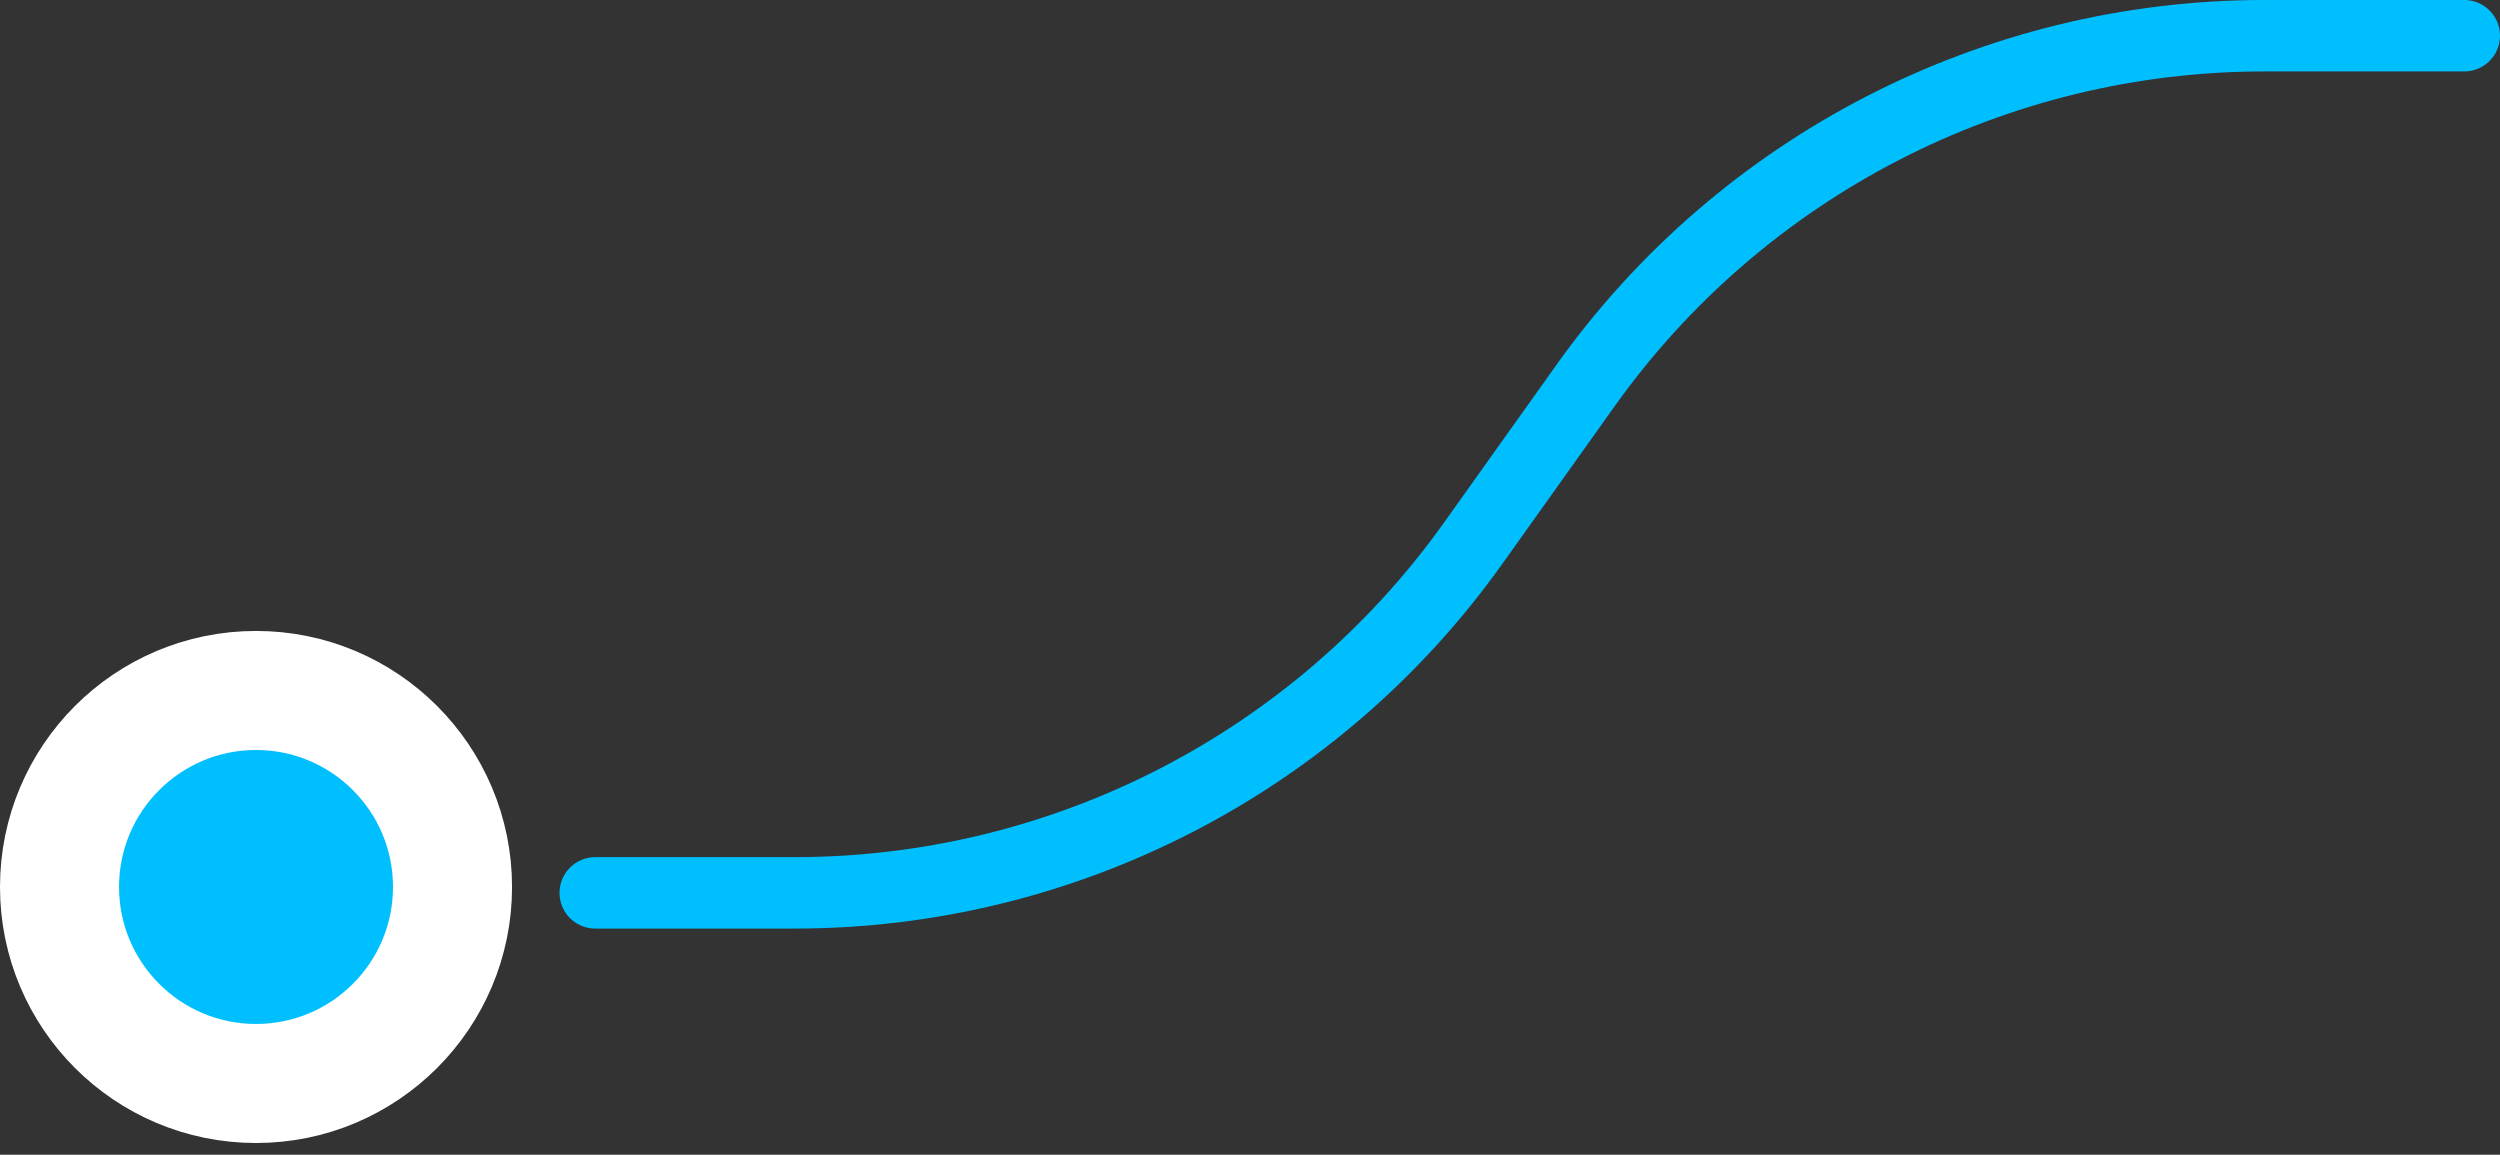
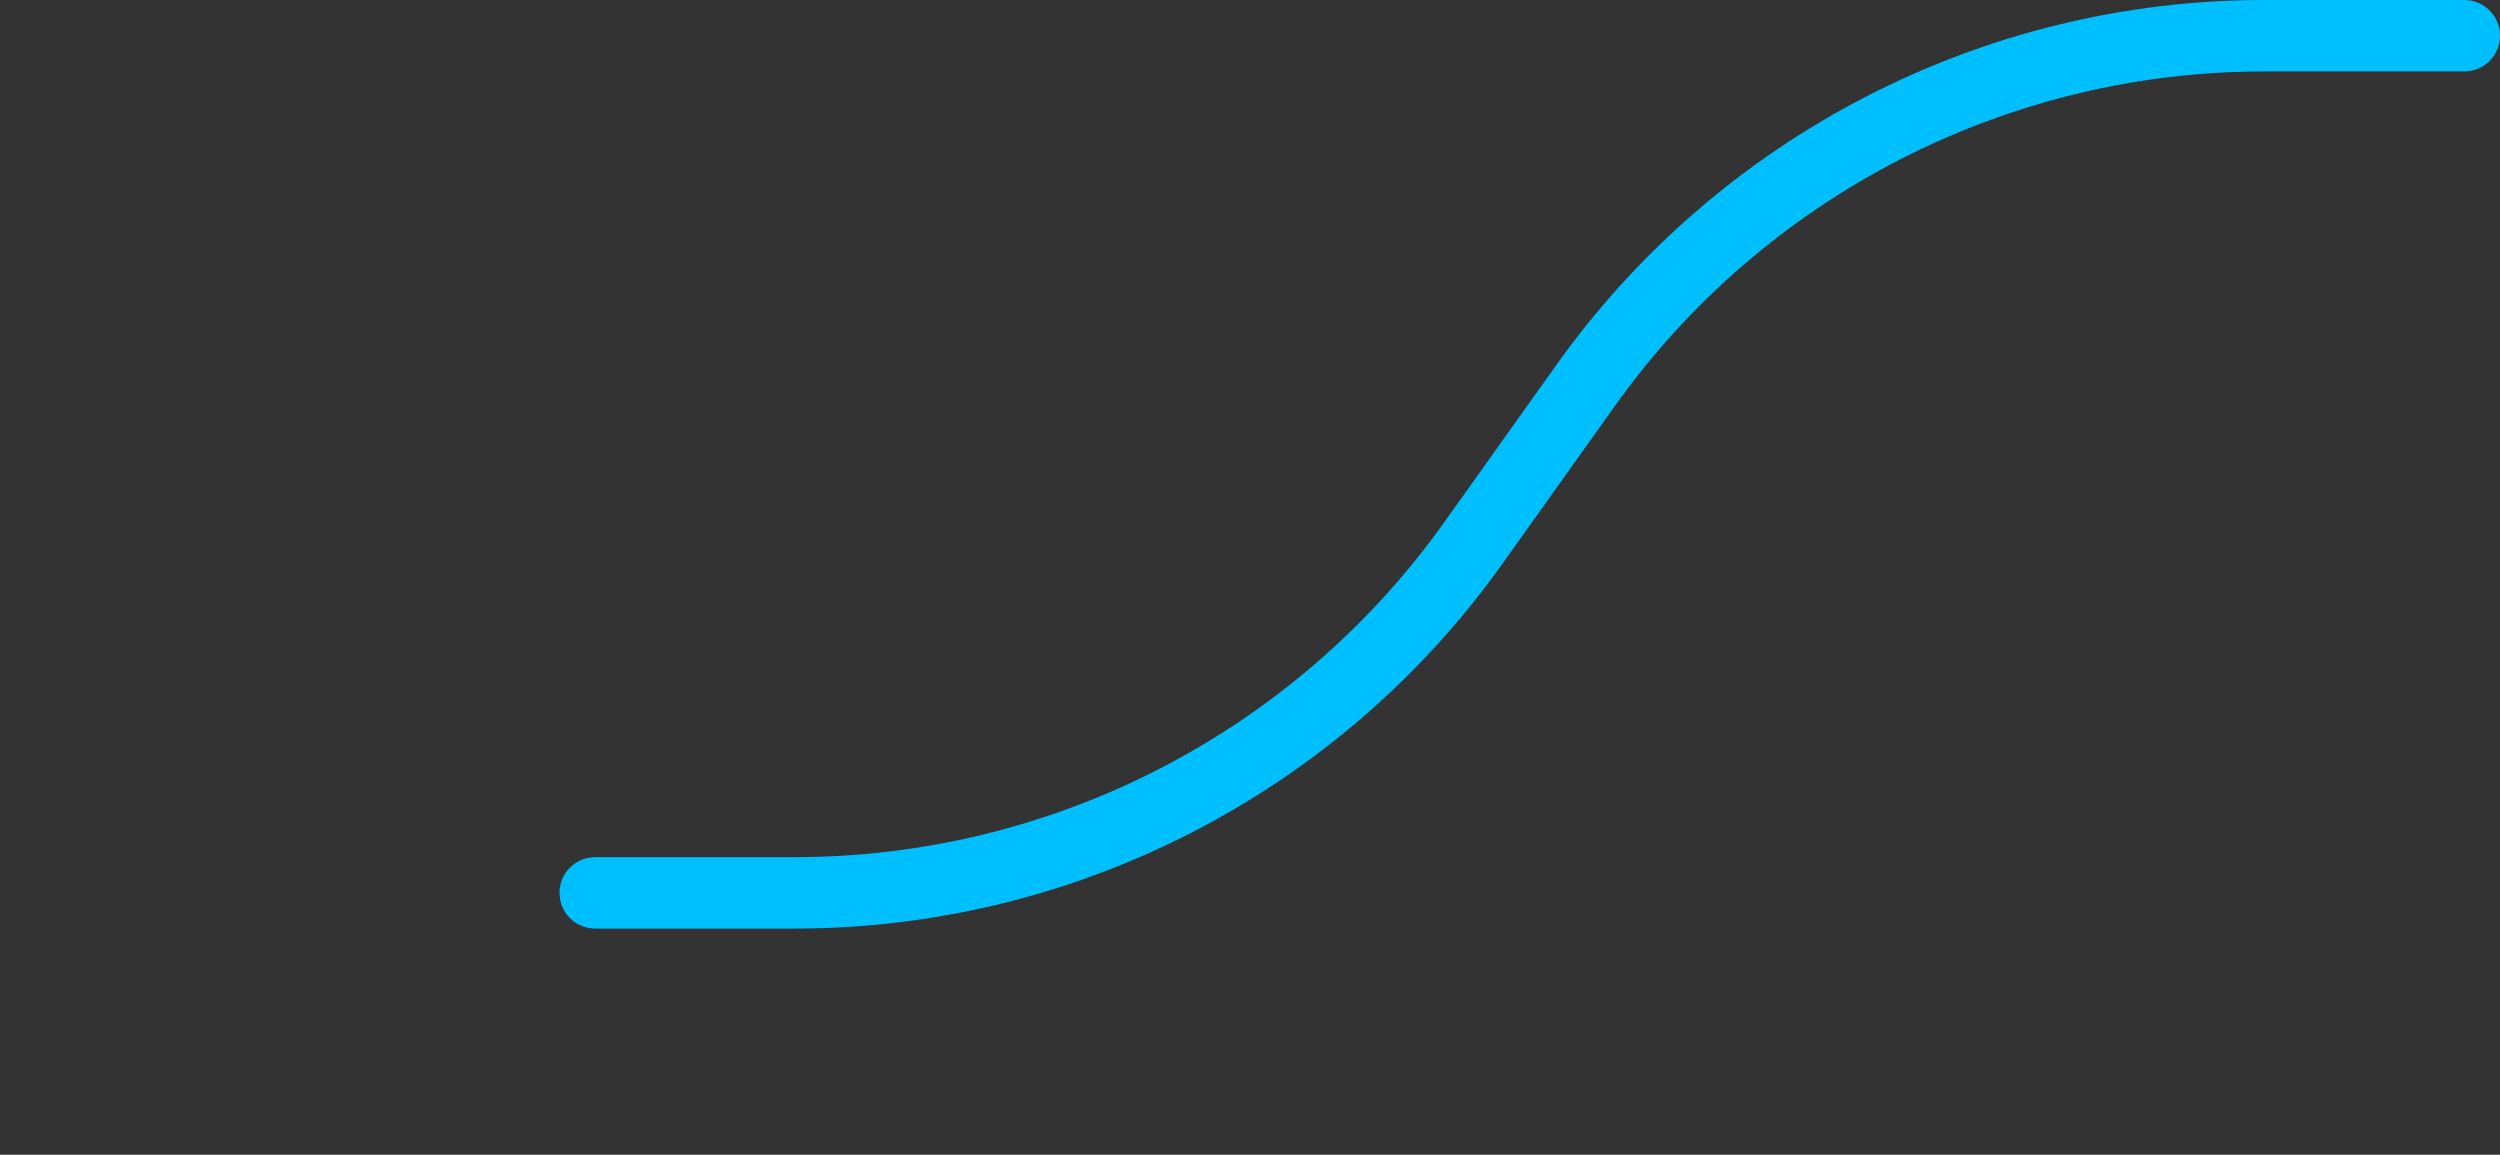
<svg xmlns="http://www.w3.org/2000/svg" width="210" height="97" viewBox="0 0 210 97" fill="none">
  <rect x="0" y="0" width="210" height="97" fill="#333333" stroke="none" />
-   <circle cx="21.506" cy="74.506" r="16.506" fill="#00BFFF" stroke="white" stroke-width="10" />
  <path d="M50 75H66.745C89.377 75 110.613 64.058 123.748 45.628L133.196 32.372C146.332 13.942 167.567 3 190.199 3H207" stroke="#00BFFF" stroke-width="6" stroke-linecap="round" />
</svg>